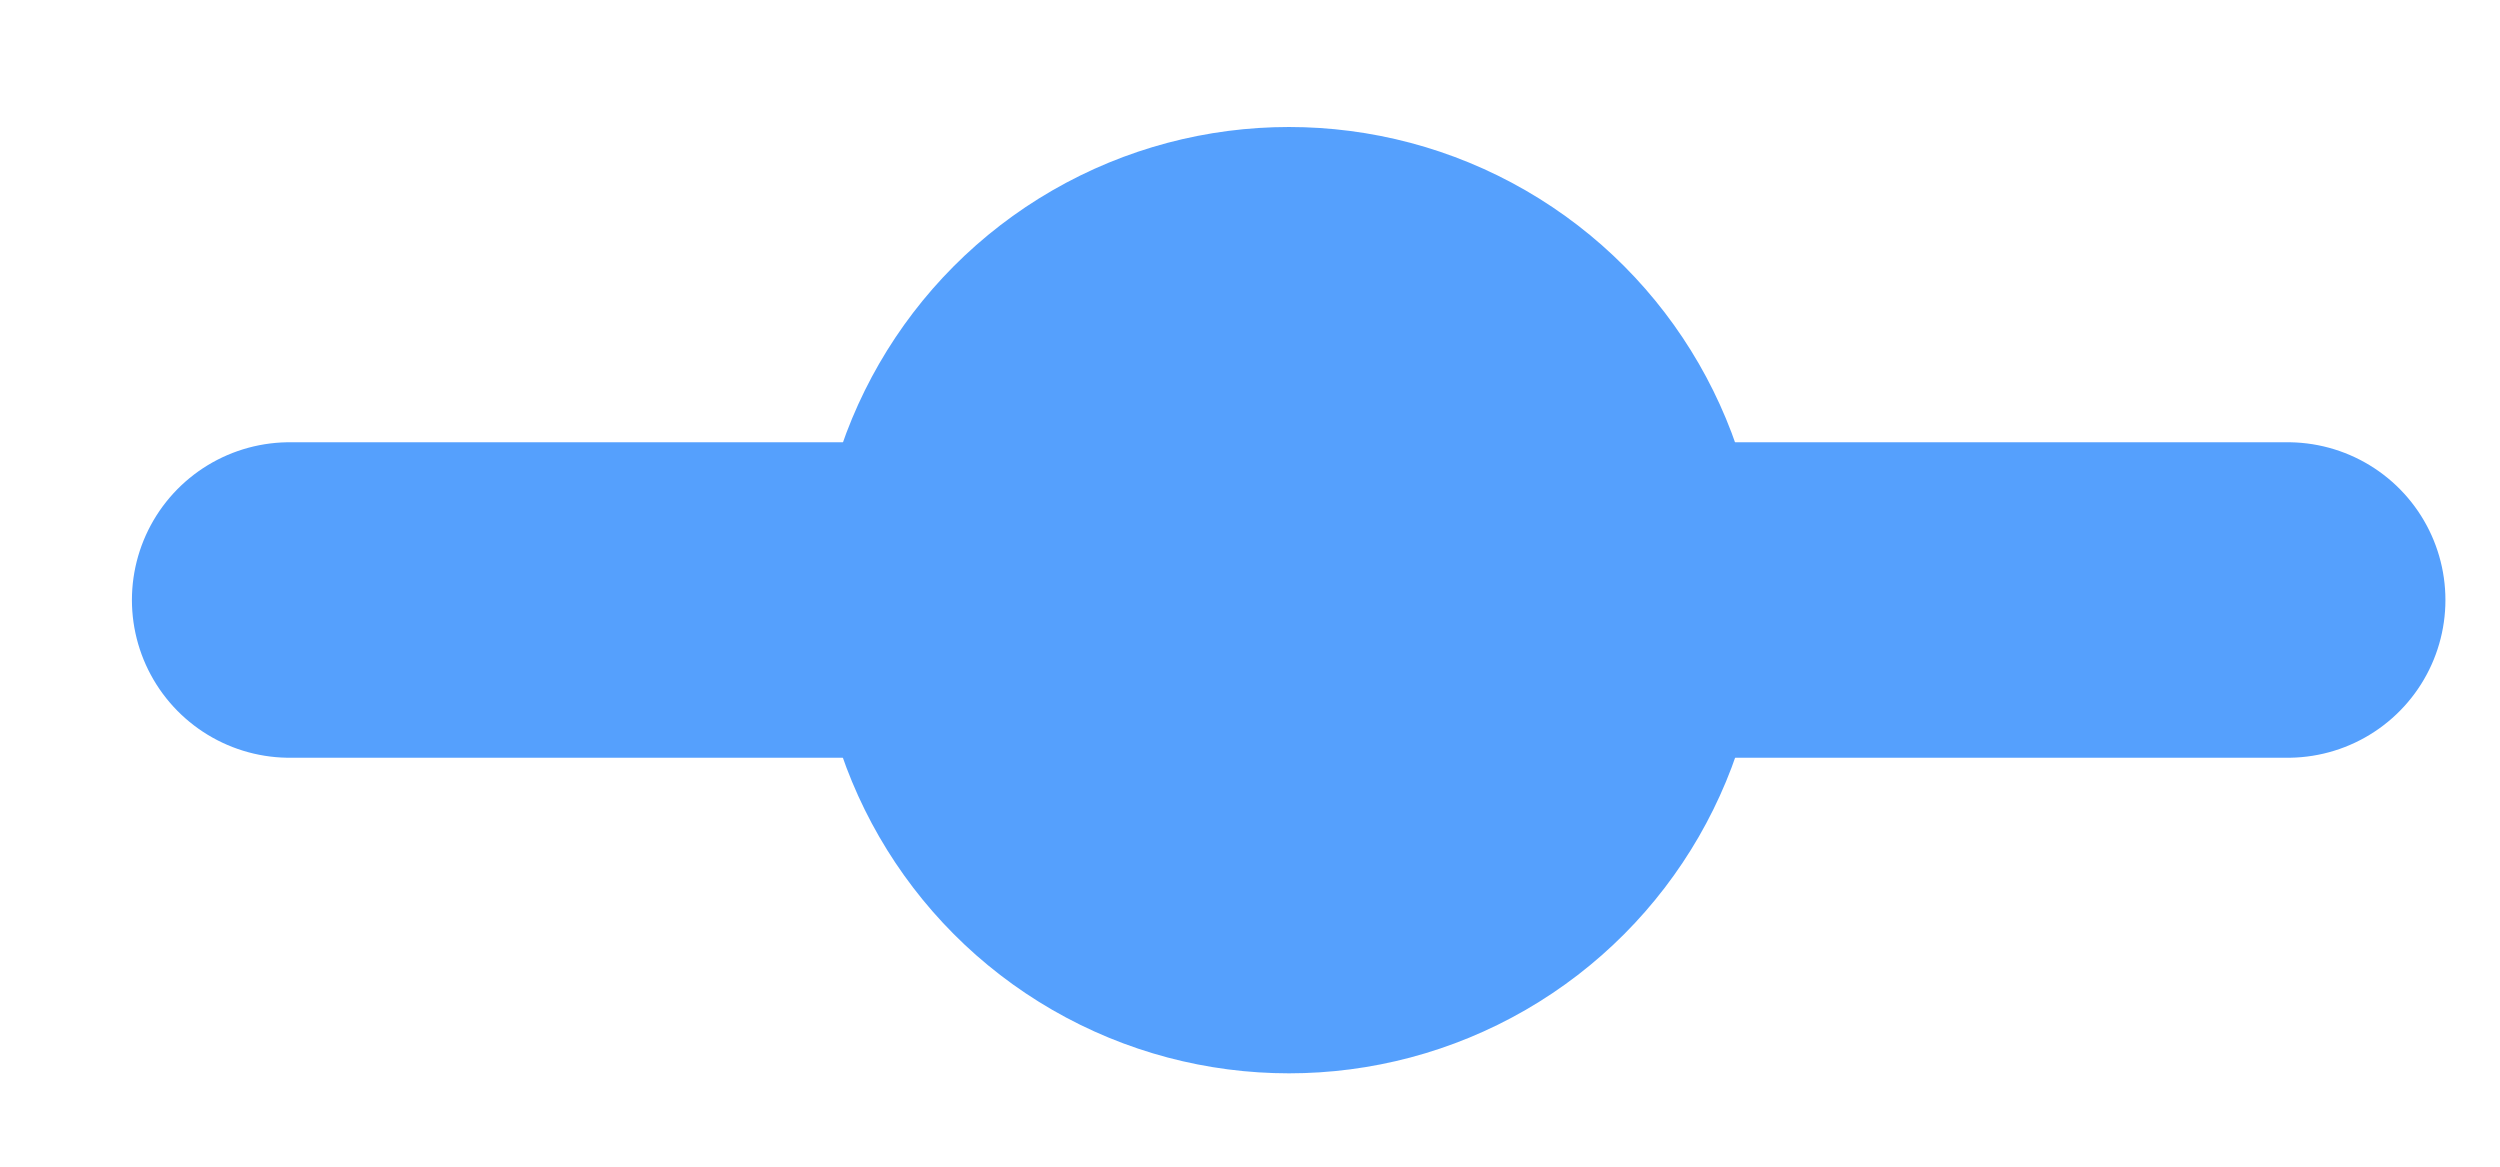
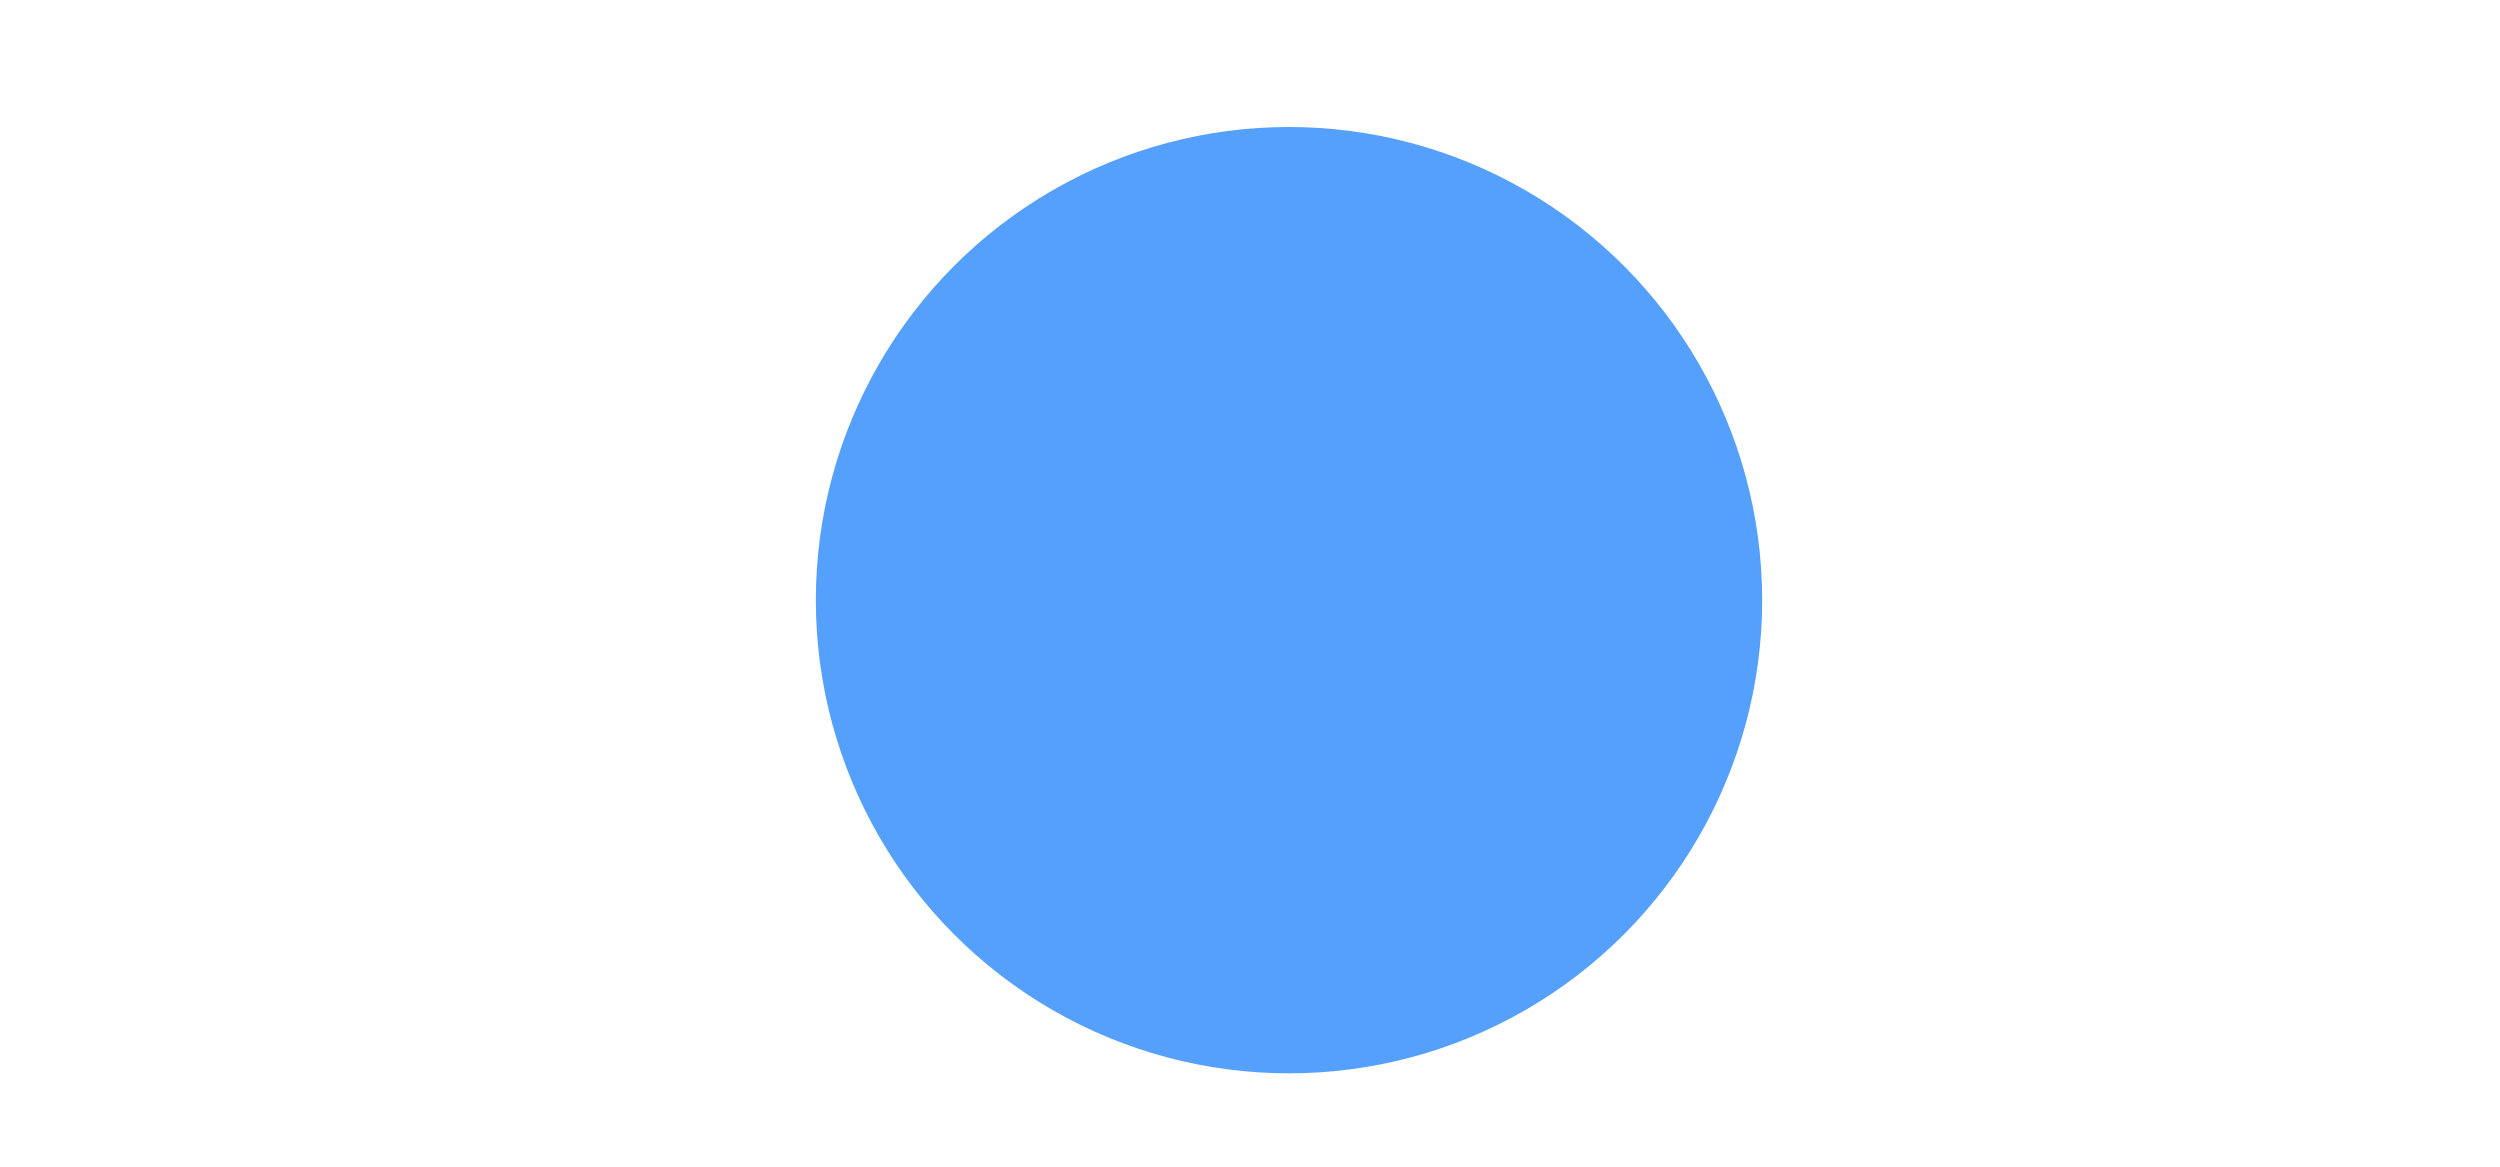
<svg xmlns="http://www.w3.org/2000/svg" width="15" height="7" viewBox="0 0 15 7" fill="none">
-   <path d="M1.738 3.6H13.726" stroke="#55A0FD" stroke-width="1.893" stroke-linecap="round" />
  <circle cx="7.734" cy="3.601" r="2.839" fill="#55A0FD" />
</svg>